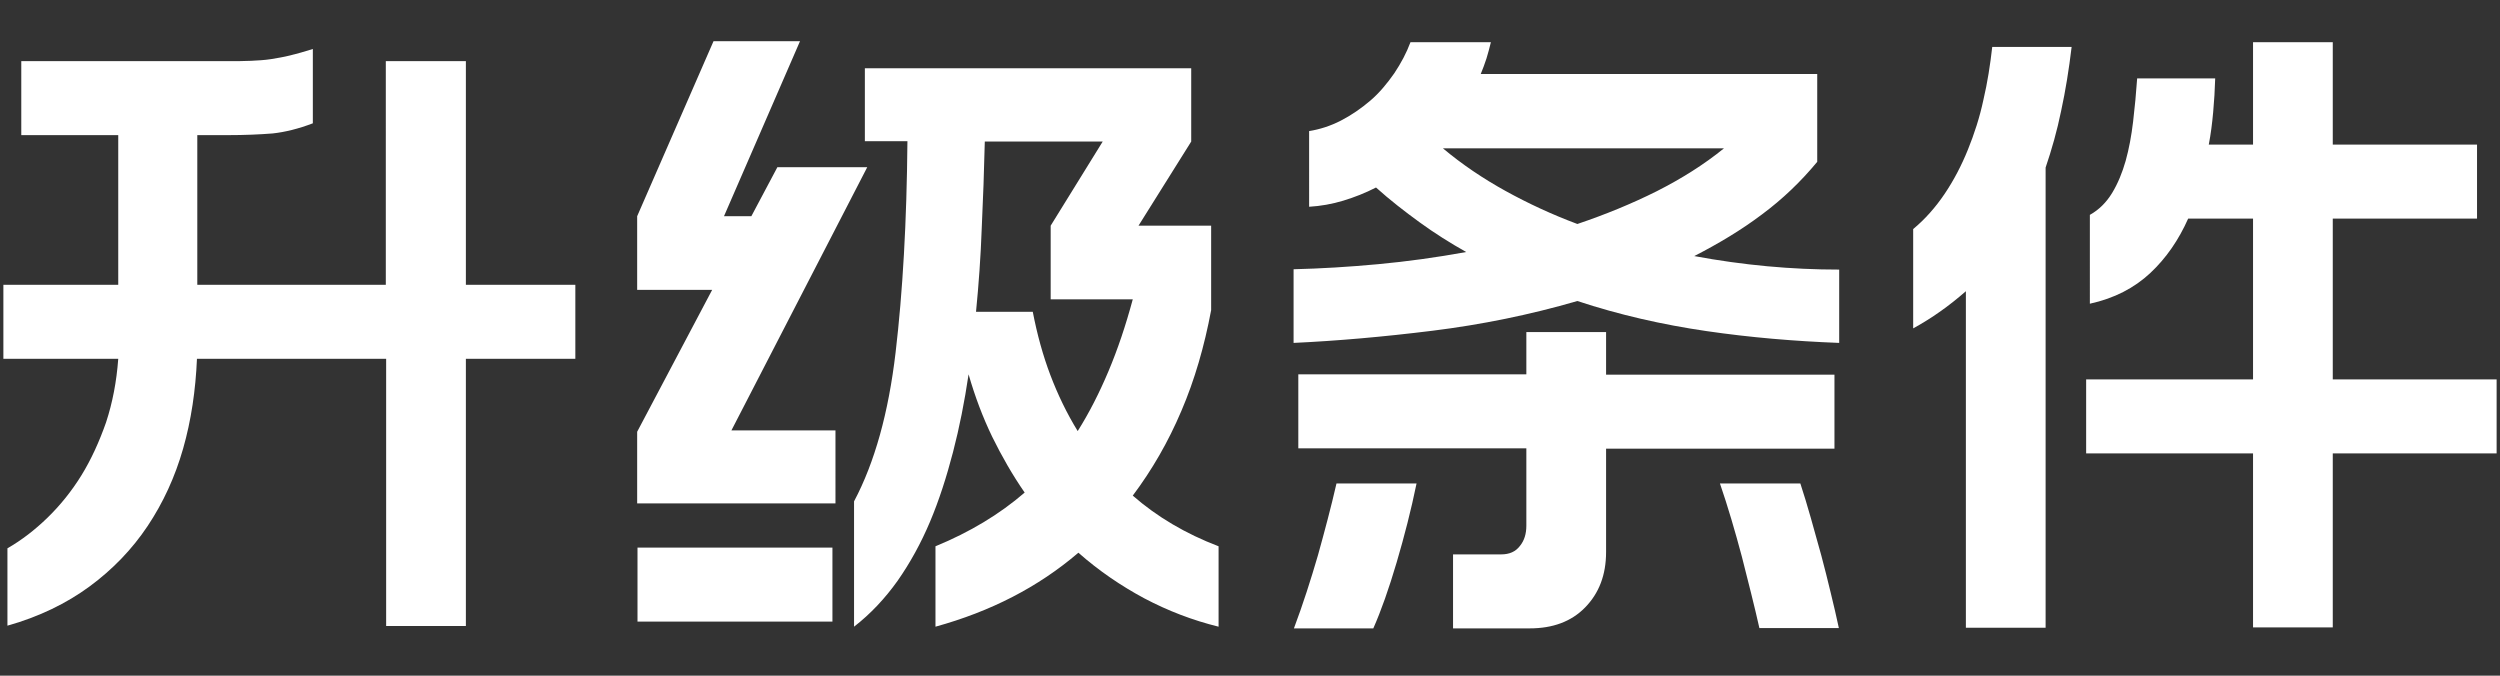
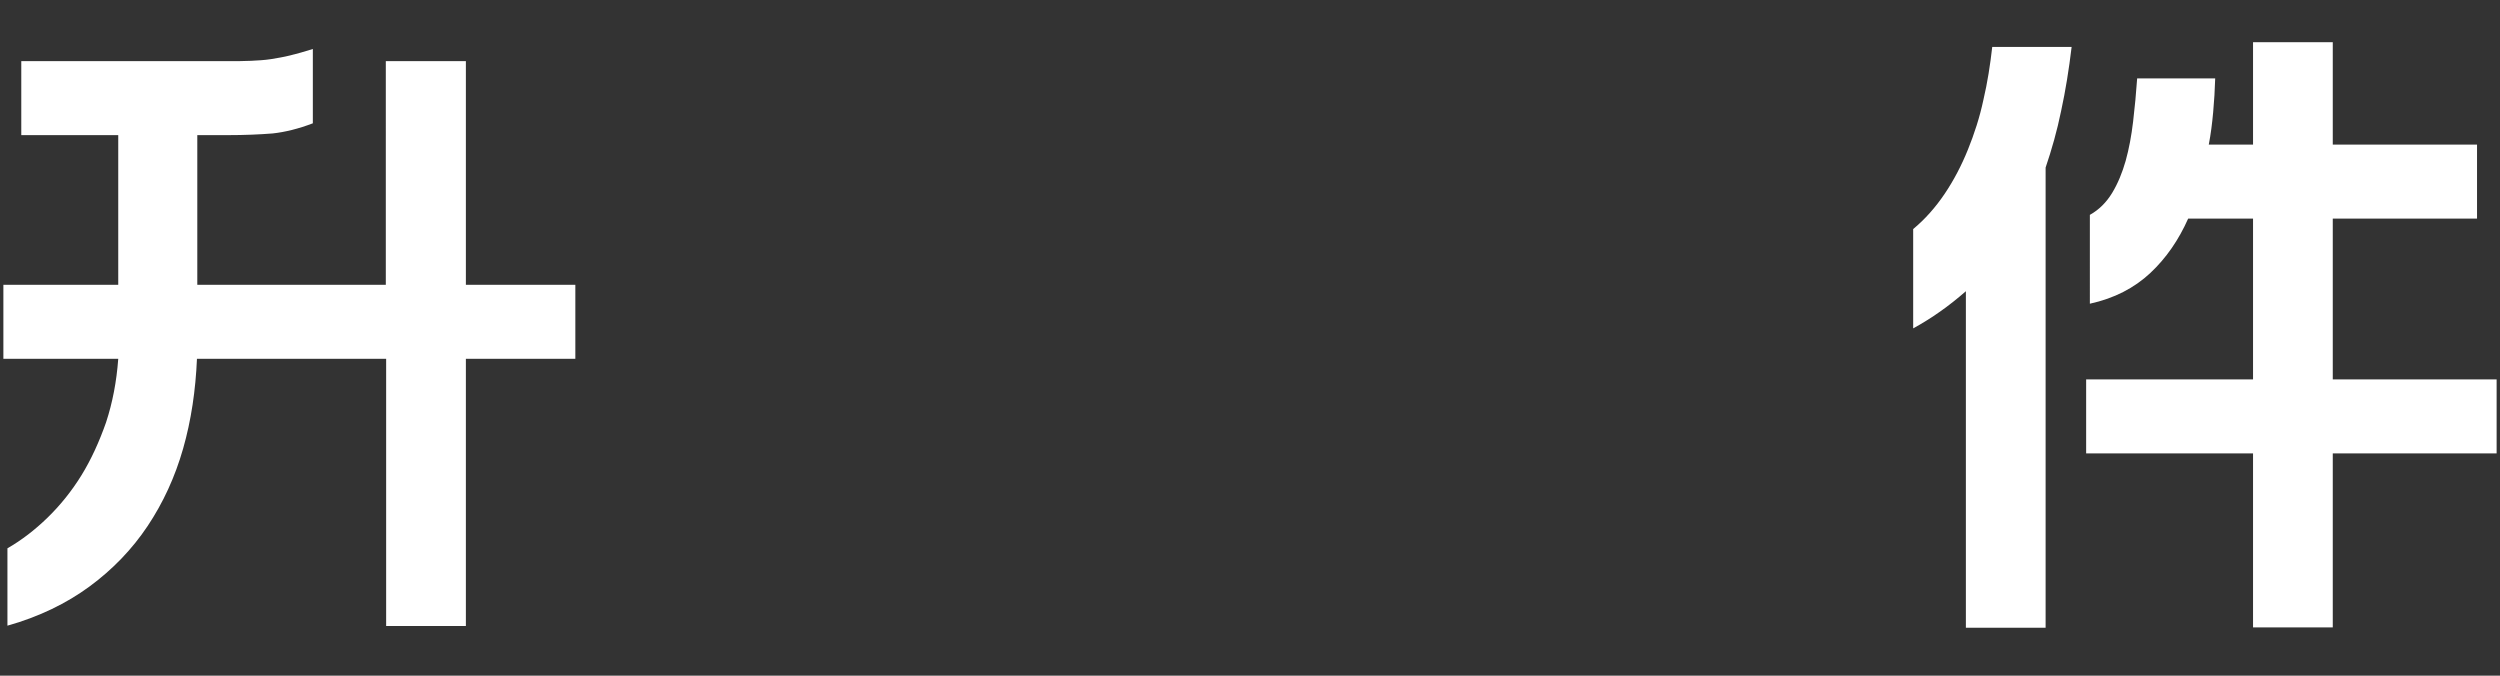
<svg xmlns="http://www.w3.org/2000/svg" version="1.1" id="Layer_6" x="0px" y="0px" width="74px" height="20px" viewBox="0 0 74 20" enable-background="new 0 0 74 20" xml:space="preserve">
  <rect x="0" y="0" width="74" height="20" fill="#333333" stroke="none" />
  <g>
    <g>
      <path fill="#FFFFFF" d="M13.79,1.81v6.62h3.24v2.19h-3.24v7.91h-2.36v-7.91h-5.6c-0.04,0.93-0.17,1.82-0.41,2.66    c-0.24,0.84-0.59,1.6-1.05,2.29c-0.46,0.69-1.04,1.29-1.72,1.79s-1.5,0.9-2.43,1.16v-2.29c0.42-0.24,0.82-0.55,1.19-0.91    c0.37-0.36,0.71-0.78,1-1.25s0.53-1,0.73-1.57c0.19-0.58,0.31-1.2,0.36-1.88H0.1V8.43h3.4V4H0.63V1.81h6.11    c0.26,0,0.49,0,0.69-0.01c0.2-0.01,0.4-0.02,0.59-0.05C8.2,1.72,8.39,1.69,8.59,1.64c0.2-0.05,0.42-0.11,0.67-0.19v2.2    c-0.42,0.16-0.82,0.26-1.19,0.3C7.69,3.98,7.25,4,6.73,4H5.84v4.43h5.58V1.81H13.79z" />
-       <path fill="#FFFFFF" d="M24.72,14.9h-5.86v-2.12l2.22-4.2h-2.22V6.4l2.26-5.18h2.56L21.43,6.4h0.81l0.77-1.45h2.66l-4.02,7.79    h3.08V14.9z M24.64,18.4h-5.77v-2.19h5.77V18.4z M35.85,6.68v2.5c-0.2,1.07-0.49,2.07-0.88,2.98c-0.39,0.92-0.87,1.75-1.44,2.51    c0.72,0.63,1.57,1.13,2.54,1.5v2.38c-0.77-0.19-1.5-0.47-2.2-0.84c-0.69-0.37-1.35-0.82-1.95-1.35c-1.19,1.02-2.6,1.74-4.23,2.19    v-2.38c1.02-0.42,1.9-0.95,2.64-1.59c-0.36-0.52-0.68-1.08-0.96-1.65c-0.28-0.58-0.51-1.19-0.7-1.85    c-0.12,0.81-0.27,1.57-0.46,2.3c-0.19,0.73-0.41,1.42-0.68,2.06c-0.27,0.64-0.59,1.22-0.96,1.75c-0.37,0.52-0.8,0.98-1.29,1.36    v-3.71c0.61-1.15,1.02-2.62,1.23-4.41c0.21-1.78,0.33-3.87,0.35-6.25H25.6V2.02h9.66v2.17L33.7,6.68H35.85z M29.15,4.19    c-0.02,0.85-0.05,1.7-0.09,2.55c-0.03,0.85-0.09,1.68-0.17,2.49h1.68c0.13,0.67,0.3,1.29,0.52,1.87c0.22,0.58,0.49,1.14,0.81,1.66    c0.34-0.54,0.64-1.13,0.91-1.77c0.27-0.64,0.51-1.35,0.72-2.13h-2.43V6.68l1.54-2.49H29.15z" />
-       <path fill="#FFFFFF" d="M53.79,2.2v2.59c-0.48,0.58-1.02,1.1-1.64,1.56c-0.61,0.46-1.28,0.86-2,1.23c1.45,0.27,2.88,0.4,4.29,0.4    v2.17c-1.32-0.05-2.63-0.16-3.93-0.35c-1.3-0.19-2.58-0.48-3.82-0.89c-1.41,0.41-2.84,0.7-4.29,0.88    c-1.45,0.18-2.82,0.3-4.11,0.36V7.97c0.81-0.02,1.64-0.07,2.5-0.15c0.86-0.08,1.73-0.2,2.61-0.36c-0.48-0.27-0.94-0.56-1.38-0.88    c-0.44-0.32-0.88-0.66-1.29-1.03c-0.31,0.16-0.64,0.29-0.97,0.39c-0.33,0.1-0.67,0.16-1.01,0.18V3.88    c0.31-0.05,0.63-0.15,0.94-0.31c0.31-0.16,0.6-0.36,0.87-0.59s0.5-0.51,0.71-0.81c0.2-0.3,0.36-0.6,0.48-0.92h2.38    c-0.04,0.16-0.08,0.32-0.13,0.48c-0.05,0.16-0.11,0.31-0.17,0.46H53.79z M41.93,14.31c-0.16,0.78-0.36,1.56-0.59,2.34    c-0.23,0.78-0.46,1.43-0.69,1.95H38.3c0.27-0.72,0.5-1.44,0.71-2.16c0.2-0.72,0.39-1.43,0.55-2.13H41.93z M47.54,9.83v1.26h6.76    v2.19h-6.76v3.06c0,0.68-0.21,1.22-0.62,1.64s-0.96,0.62-1.64,0.62h-2.27v-2.19h1.42c0.25,0,0.43-0.08,0.56-0.25    c0.13-0.16,0.19-0.36,0.19-0.6v-2.29h-6.75v-2.19h6.75V9.83H47.54z M42.71,4.39c0.56,0.47,1.18,0.89,1.85,1.26    c0.67,0.37,1.38,0.7,2.13,0.98c0.83-0.28,1.61-0.6,2.35-0.97c0.73-0.37,1.4-0.79,1.99-1.27H42.71z M52.08,18.6    c-0.15-0.67-0.33-1.37-0.52-2.12c-0.2-0.75-0.41-1.47-0.65-2.17h2.38c0.1,0.31,0.21,0.66,0.31,1.02c0.1,0.37,0.21,0.74,0.31,1.11    c0.1,0.37,0.19,0.74,0.28,1.11c0.09,0.37,0.17,0.71,0.24,1.04H52.08z" />
      <path fill="#FFFFFF" d="M61.32,1.39c-0.08,0.67-0.18,1.29-0.31,1.89c-0.12,0.59-0.28,1.15-0.46,1.68v13.62h-2.36V8.62    c-0.49,0.43-1.01,0.8-1.56,1.1V6.78c0.35-0.29,0.66-0.64,0.93-1.04c0.27-0.4,0.5-0.84,0.69-1.31c0.19-0.47,0.35-0.96,0.46-1.48    c0.12-0.51,0.2-1.03,0.26-1.56H61.32z M73.32,6.47h-4.27v4.76h4.85v2.19h-4.85v5.15h-2.36v-5.15h-4.94v-2.19h4.94V6.47h-1.92    c-0.28,0.63-0.65,1.17-1.12,1.61c-0.47,0.44-1.06,0.75-1.79,0.91V6.36c0.27-0.15,0.49-0.37,0.66-0.65c0.17-0.28,0.3-0.6,0.4-0.95    c0.1-0.36,0.17-0.74,0.22-1.16c0.05-0.42,0.09-0.85,0.12-1.28h2.31c-0.01,0.34-0.03,0.67-0.06,1c-0.03,0.33-0.07,0.65-0.13,0.96    h1.31V1.25h2.36v3.03h4.27V6.47z" />
    </g>
  </g>
</svg>